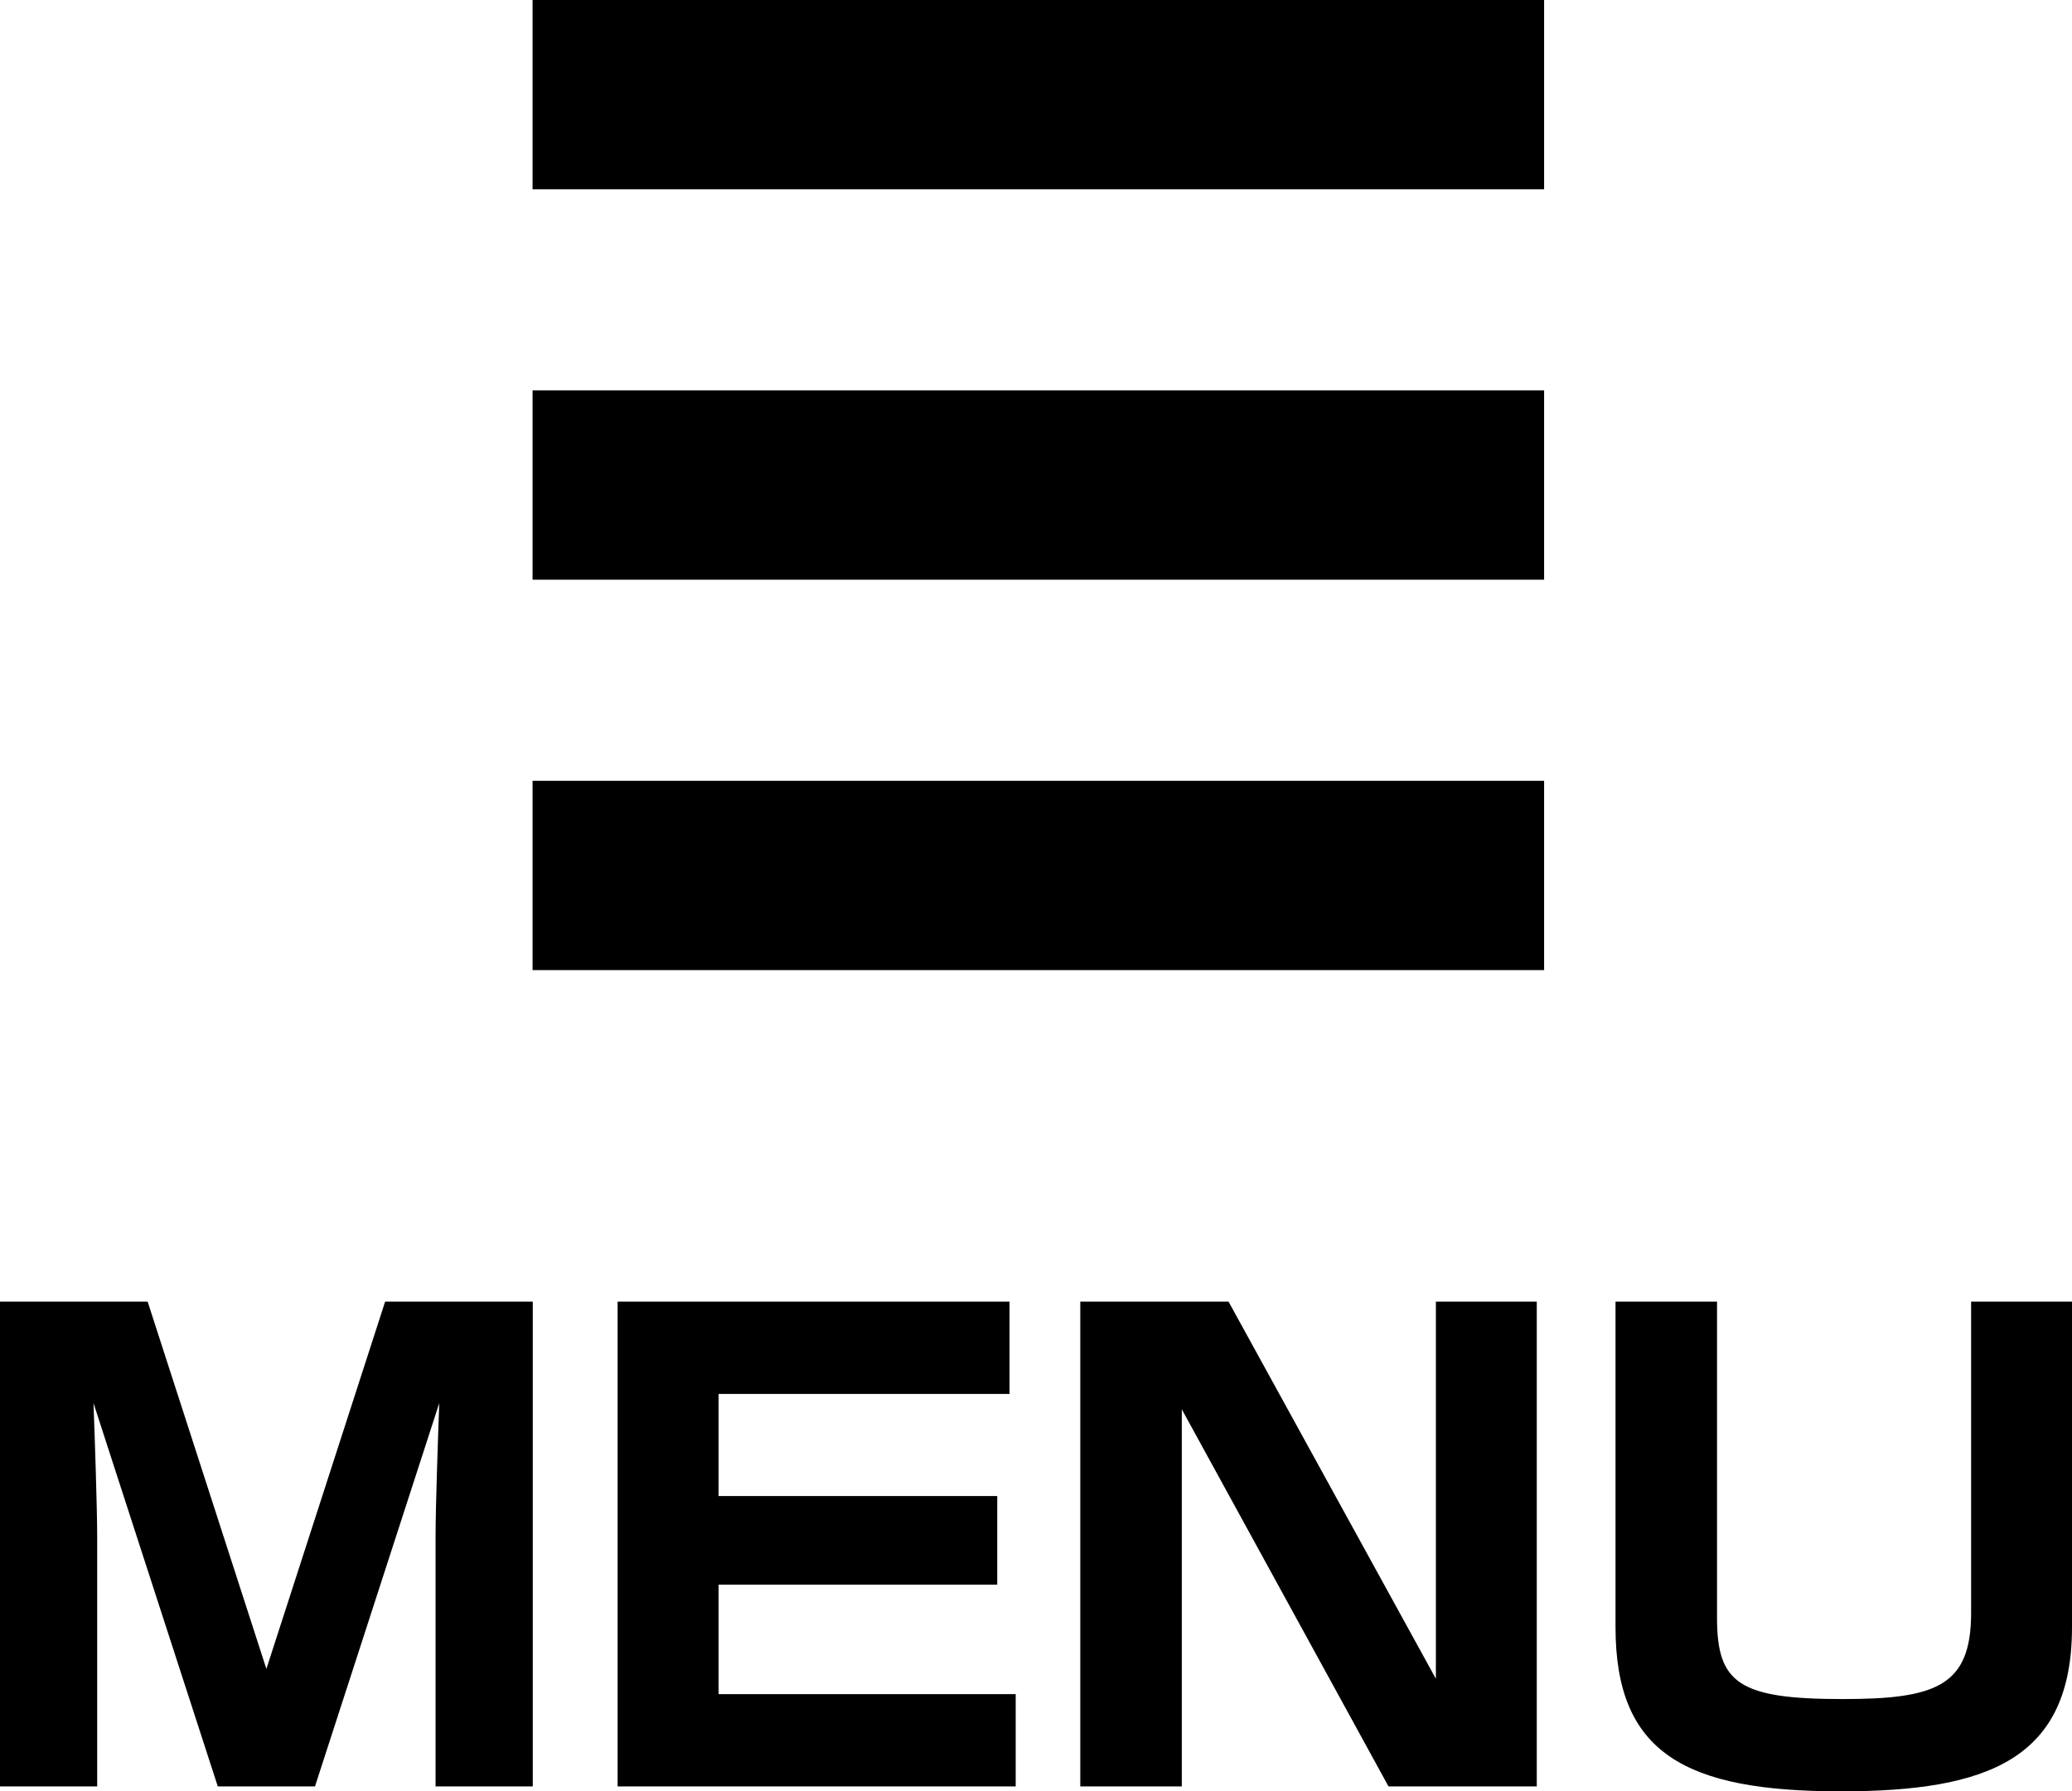
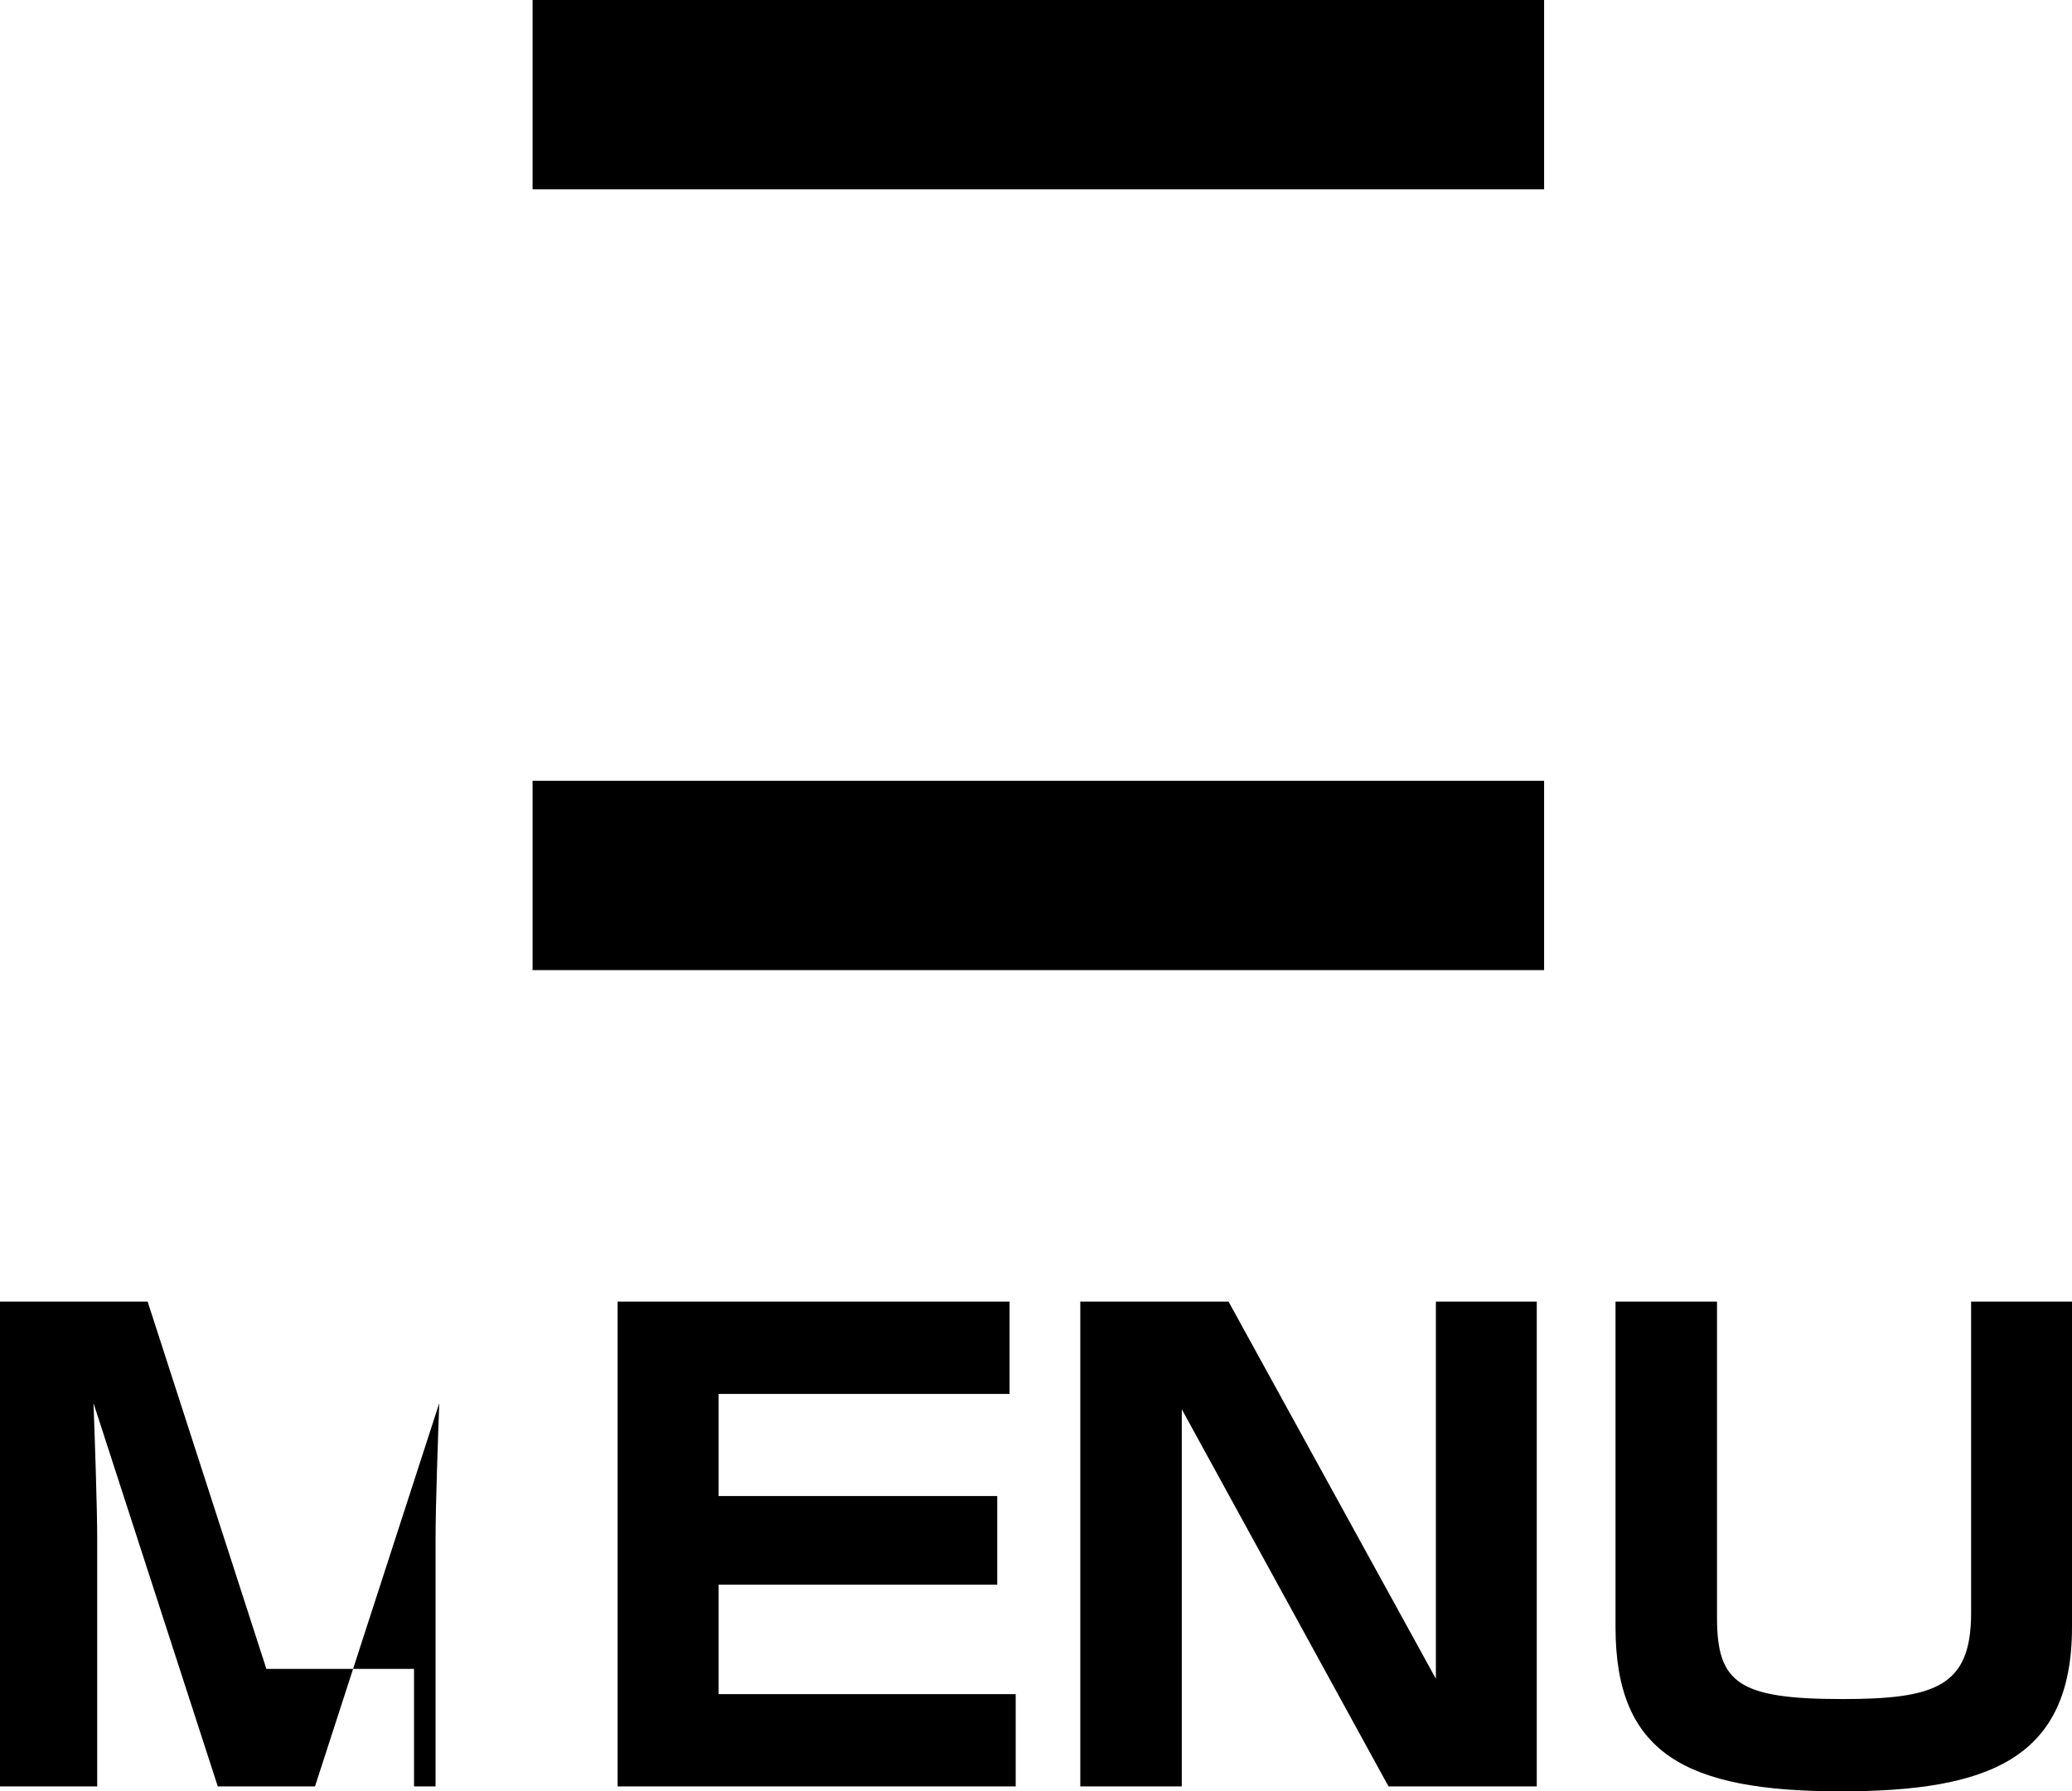
<svg xmlns="http://www.w3.org/2000/svg" version="1.1" id="レイヤー_1" x="0px" y="0px" width="43.784px" height="37.854px" viewBox="0 0 43.784 37.854" enable-background="new 0 0 43.784 37.854" xml:space="preserve">
  <g>
-     <path d="M6.656,37.75H4.602l-2.626-8.099c0.026,0.702,0.078,2.223,0.078,2.86v5.239H0V27.506h3.12l2.509,7.761l2.509-7.761h3.12   V37.75H9.204v-5.239c0-0.715,0.052-2.119,0.078-2.86L6.656,37.75z" />
+     <path d="M6.656,37.75H4.602l-2.626-8.099c0.026,0.702,0.078,2.223,0.078,2.86v5.239H0V27.506h3.12l2.509,7.761h3.12   V37.75H9.204v-5.239c0-0.715,0.052-2.119,0.078-2.86L6.656,37.75z" />
    <path d="M21.333,27.506v1.95h-6.149v2.158h5.889v1.872h-5.889V35.8h6.279v1.95h-8.412V27.506H21.333z" />
    <path d="M25.961,27.506l4.381,7.969v-7.969h2.132V37.75h-3.133l-4.368-7.969v7.969h-2.145V27.506H25.961z" />
    <path d="M36.283,27.506v6.682c0,1.378,0.455,1.716,2.652,1.716c1.976,0,2.717-0.273,2.717-1.82v-6.578h2.132v6.877   c0,2.782-1.755,3.471-4.888,3.471c-3.289,0-4.758-0.806-4.758-3.471v-6.877H36.283z" />
  </g>
  <rect x="11.254" width="21.375" height="4" />
-   <rect x="11.254" y="8.25" width="21.375" height="4" />
  <rect x="11.254" y="16.5" width="21.375" height="4" />
</svg>